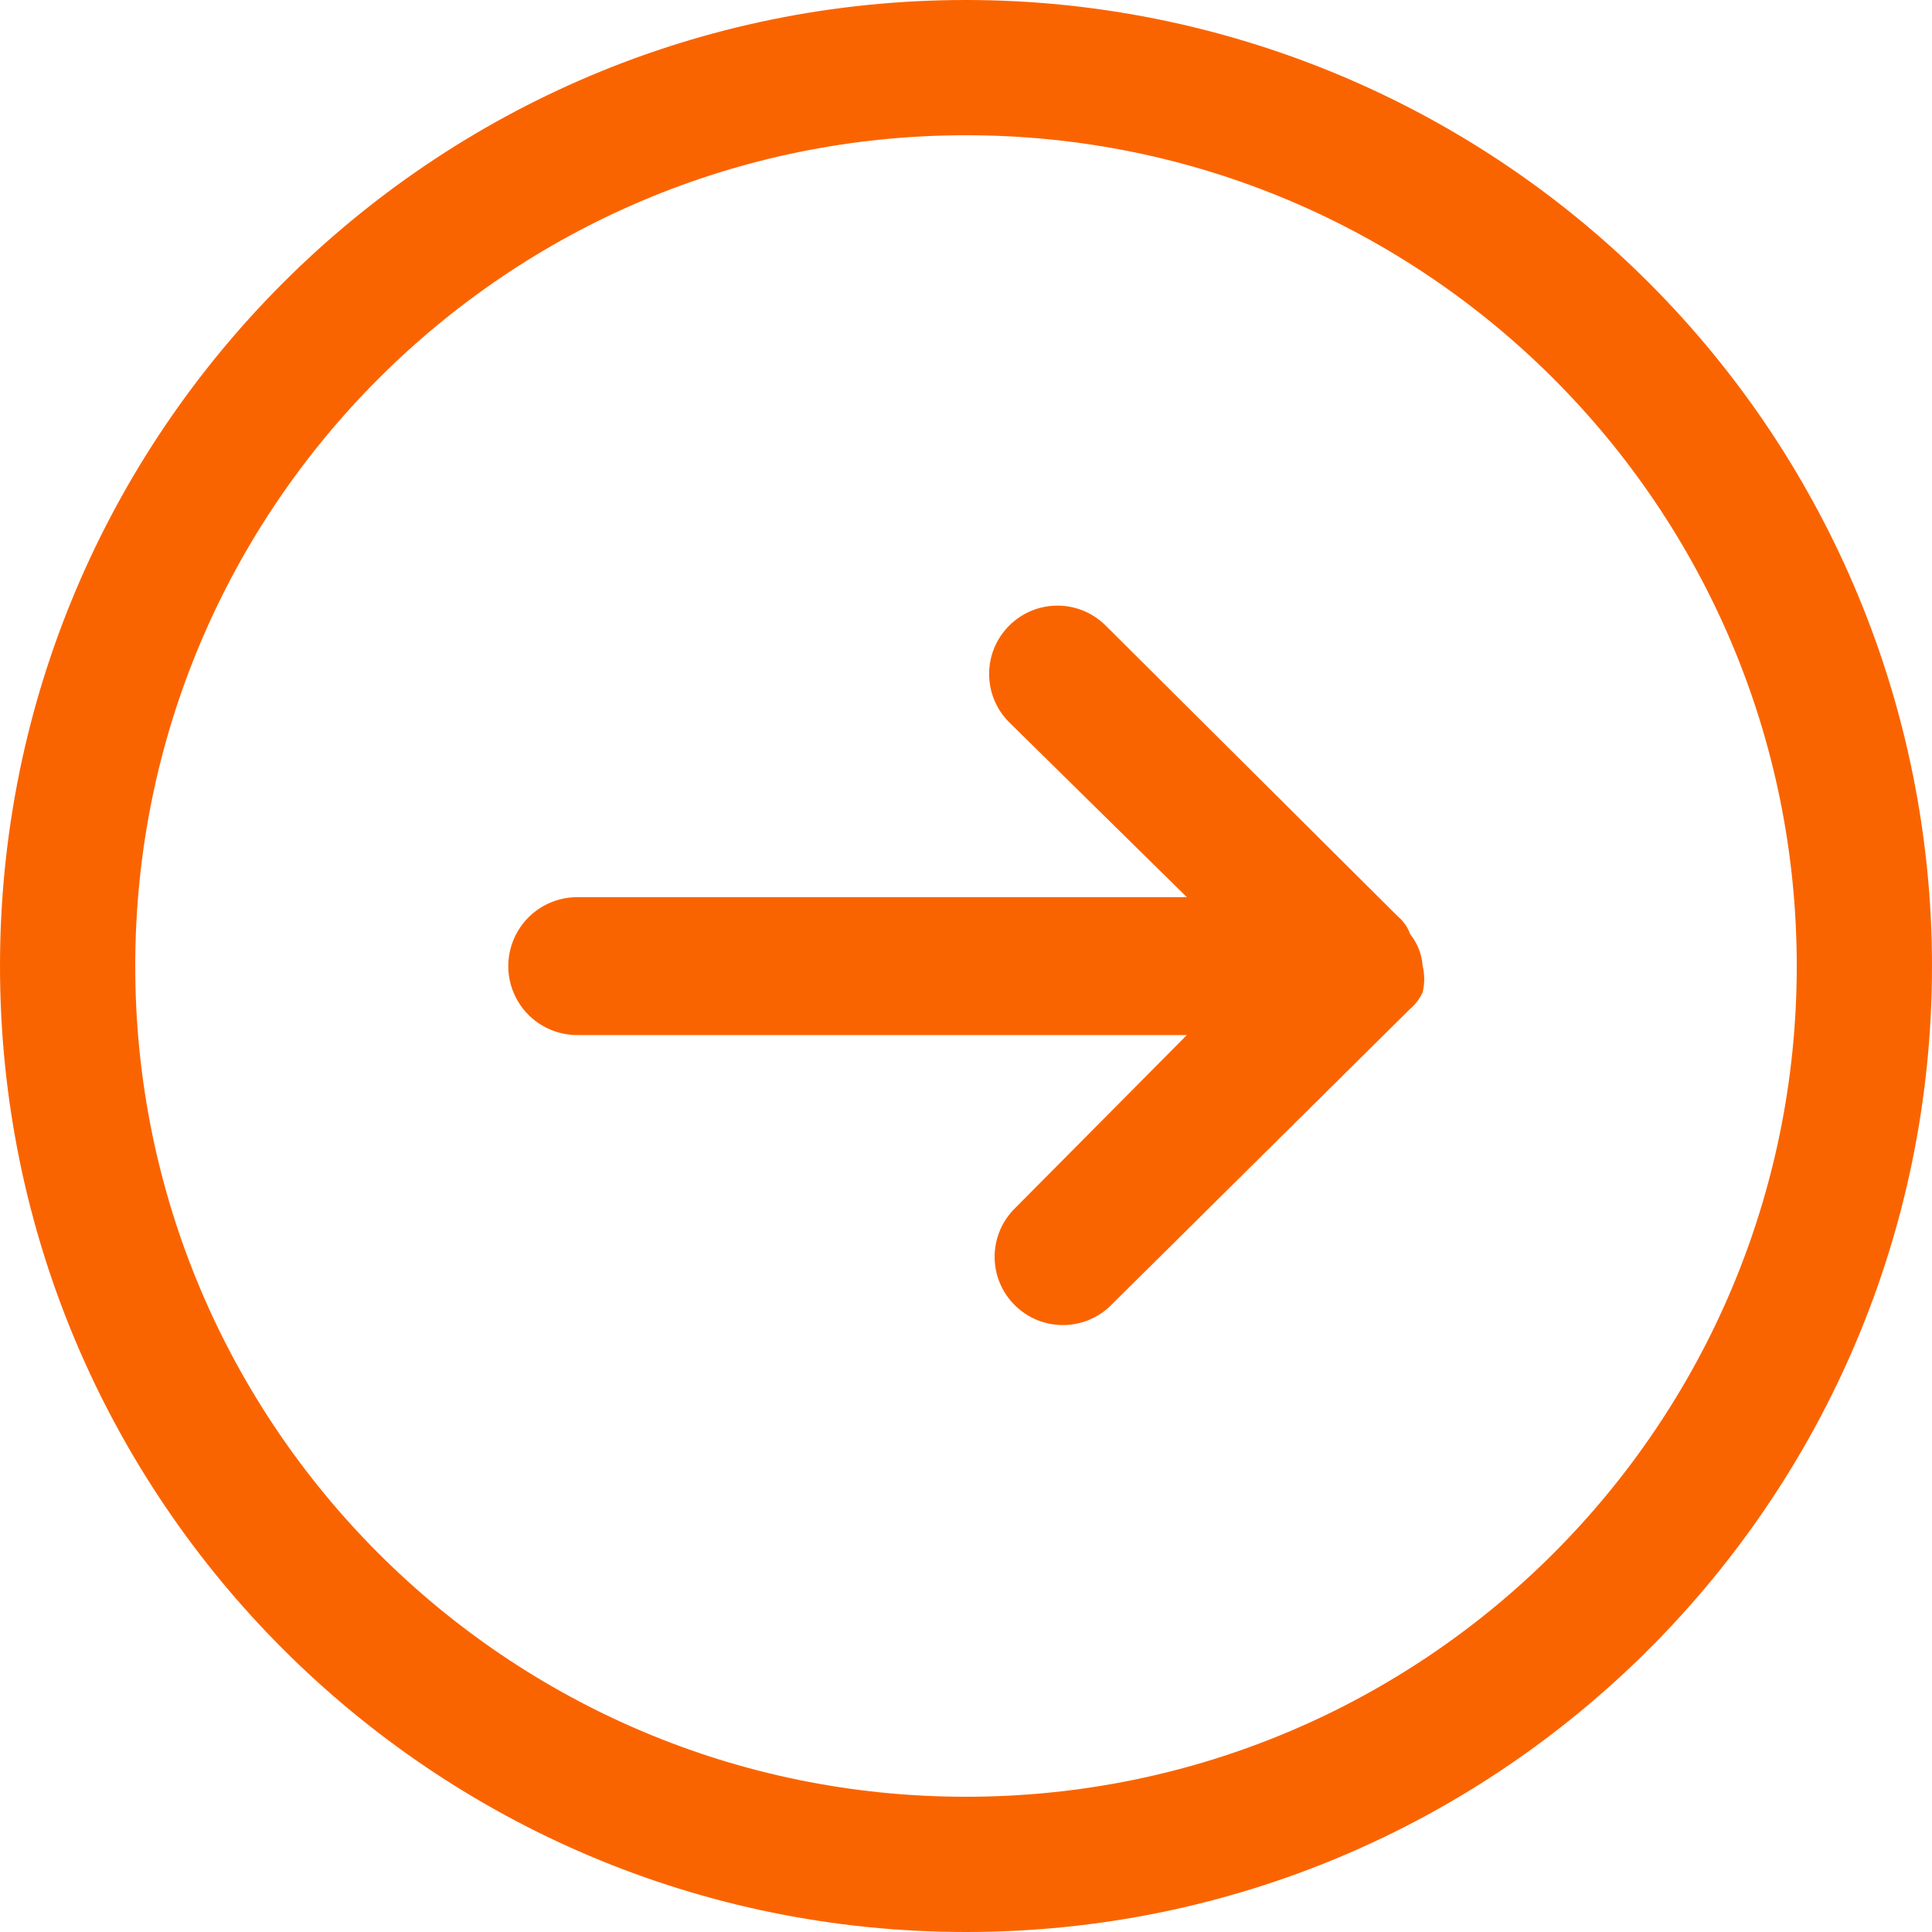
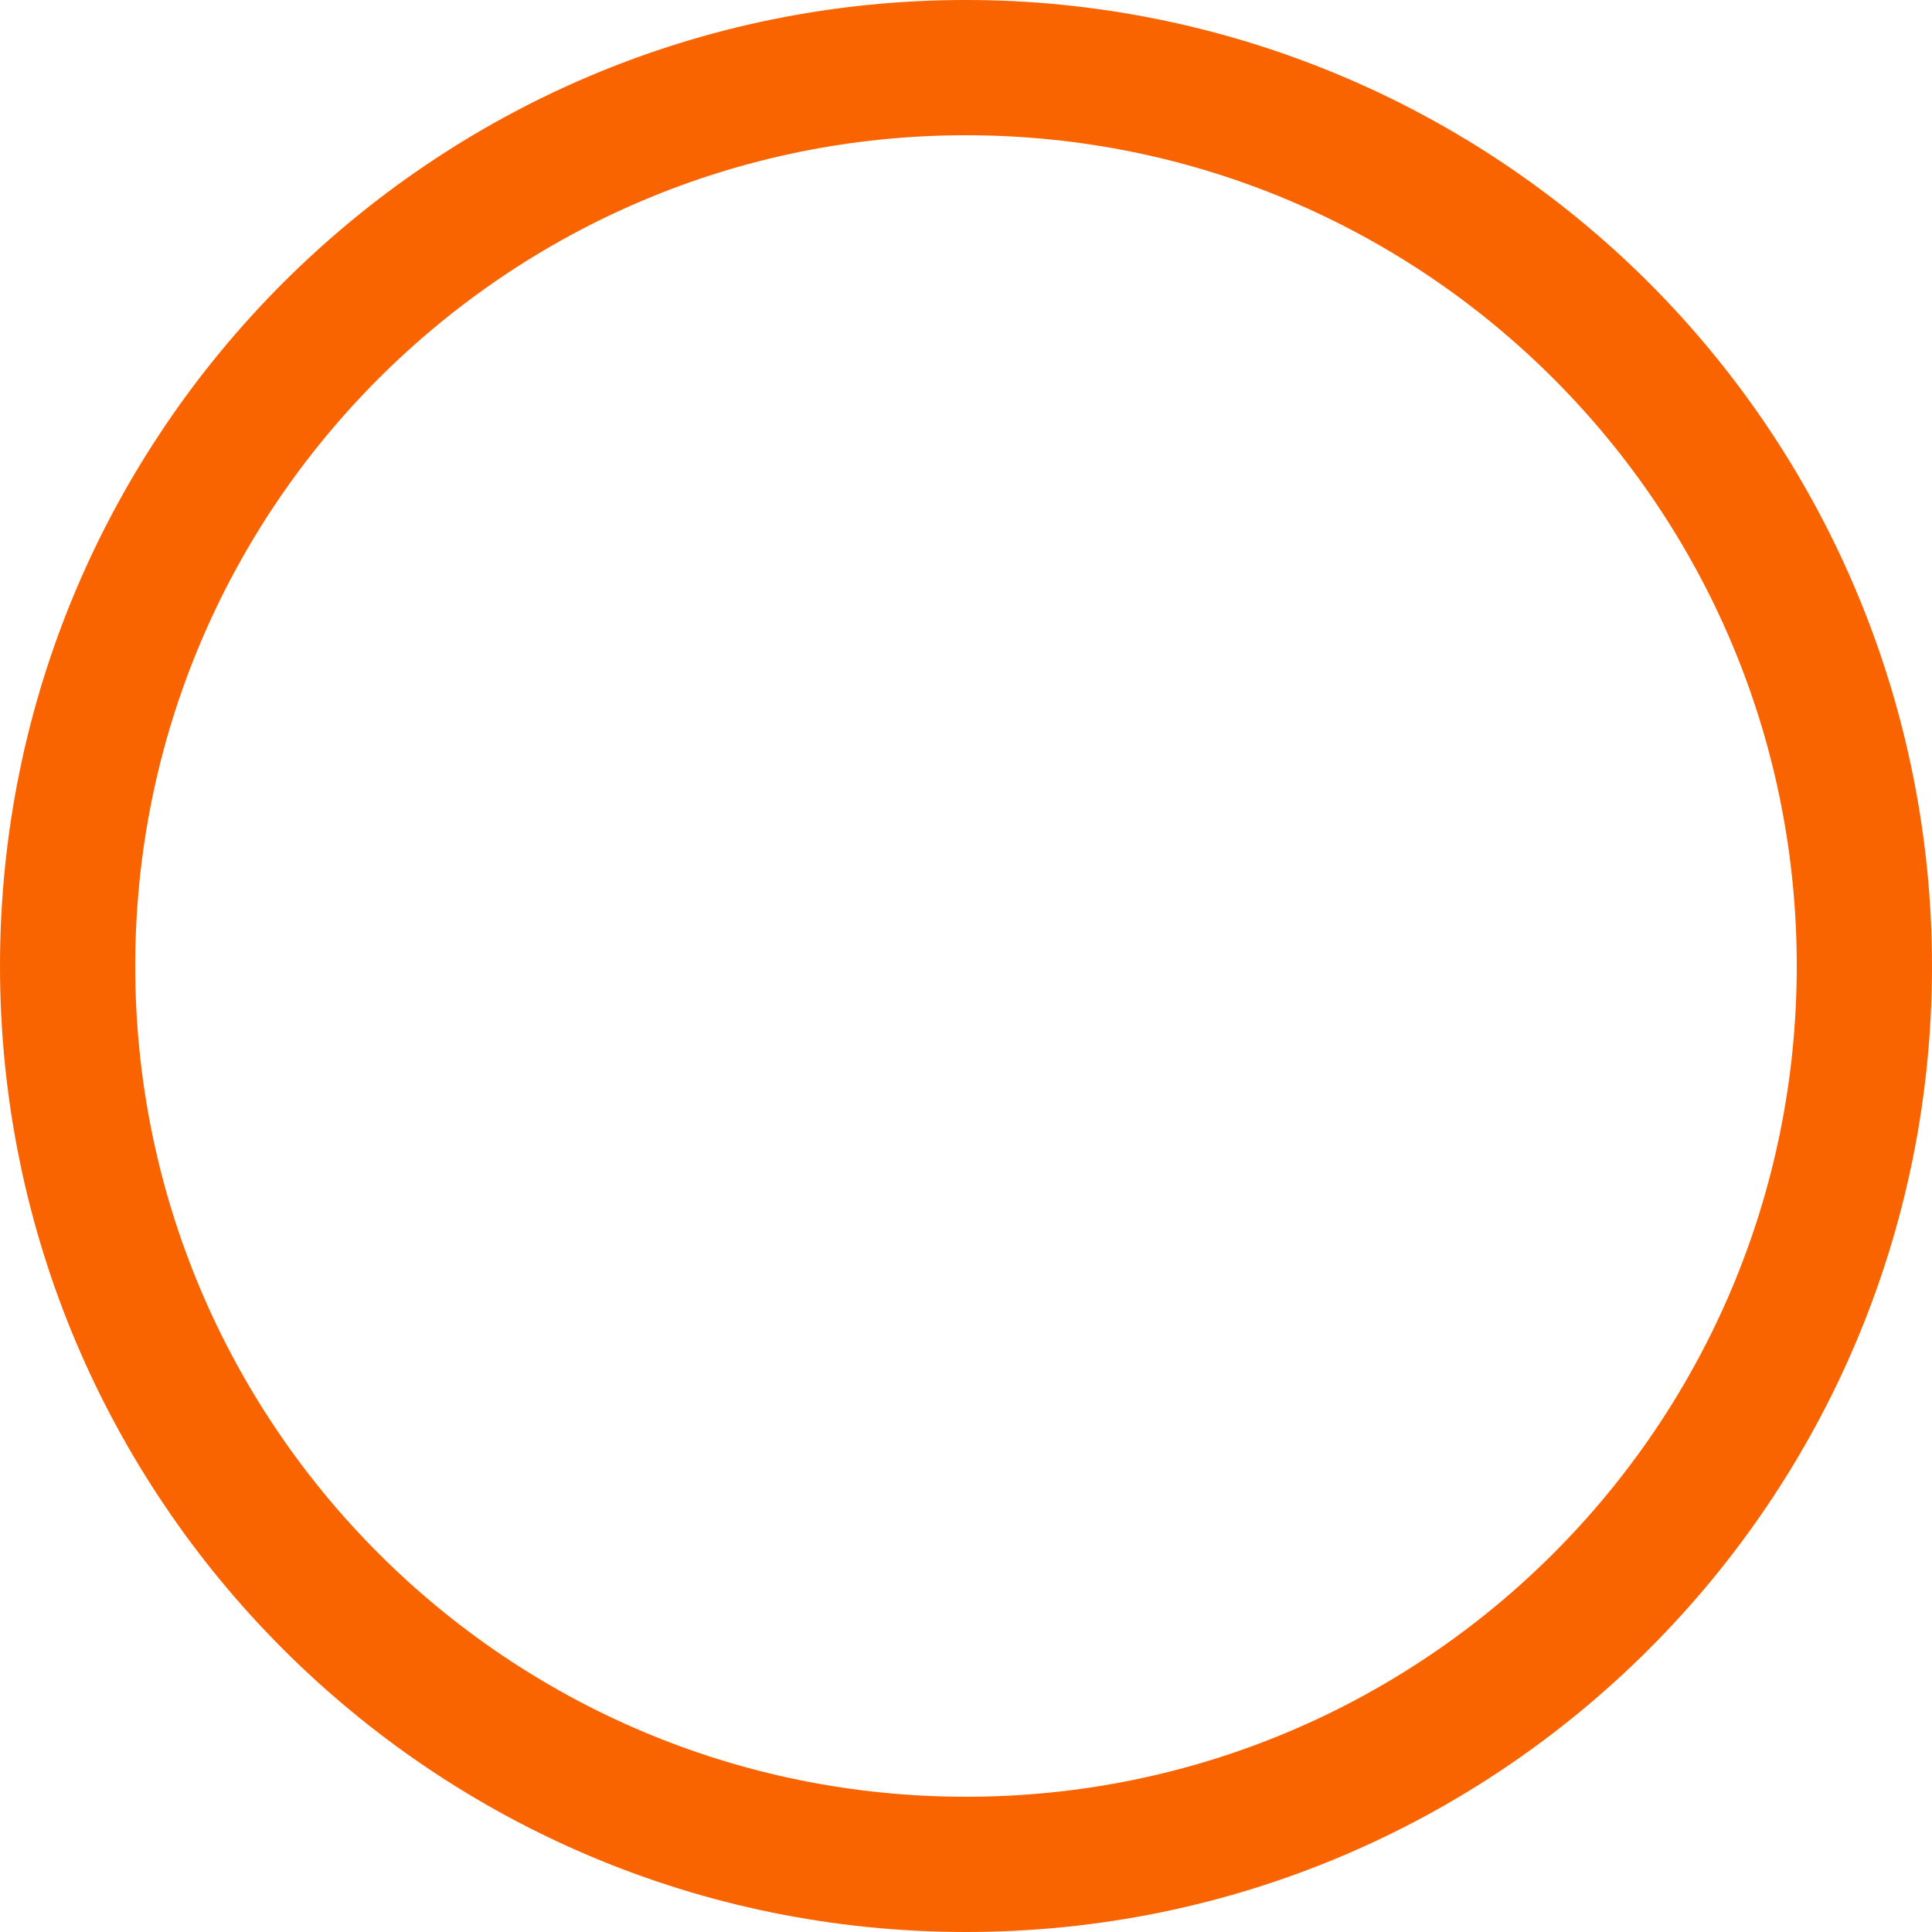
<svg xmlns="http://www.w3.org/2000/svg" width="16px" height="16px" viewBox="0 0 16 16" version="1.1">
  <title>进入</title>
  <g id="Pages" stroke="none" stroke-width="1" fill="none" fill-rule="evenodd">
    <g id="美元指數-产品-pc" transform="translate(-1391, -2440)" fill="#FA6400" fill-rule="nonzero">
      <g id="进入" transform="translate(1391, 2440)">
        <path d="M8,0 C3.582,0 0,3.582 0,8 C0,12.418 3.582,16 8,16 C12.418,16 16,12.418 16,8 C16,5.878 15.157,3.844 13.657,2.343 C12.157,0.843 10.122,0 8,0 Z M8,14.88 C4.2,14.88 1.12,11.8 1.12,8 C1.12,4.201 4.2,1.12 8,1.12 C11.8,1.12 14.88,4.201 14.88,8 C14.88,11.8 11.799,14.88 8,14.88 Z" id="形状" />
-         <path d="M11.782,8 C11.799,8.071 11.799,8.146 11.782,8.217 C11.758,8.27 11.723,8.317 11.679,8.354 L9.189,10.821 C8.967,11.029 8.619,11.024 8.403,10.808 C8.187,10.593 8.181,10.245 8.39,10.022 L9.829,8.572 L4.792,8.572 C4.585,8.576 4.392,8.468 4.288,8.29 C4.183,8.112 4.183,7.891 4.288,7.712 C4.392,7.534 4.585,7.426 4.792,7.43 L9.829,7.43 L8.356,5.98 C8.136,5.759 8.137,5.402 8.357,5.182 C8.577,4.961 8.933,4.96 9.155,5.179 L11.576,7.589 C11.623,7.628 11.658,7.679 11.679,7.737 C11.739,7.812 11.775,7.904 11.782,8 L11.782,8 Z" id="路径" />
      </g>
    </g>
  </g>
</svg>